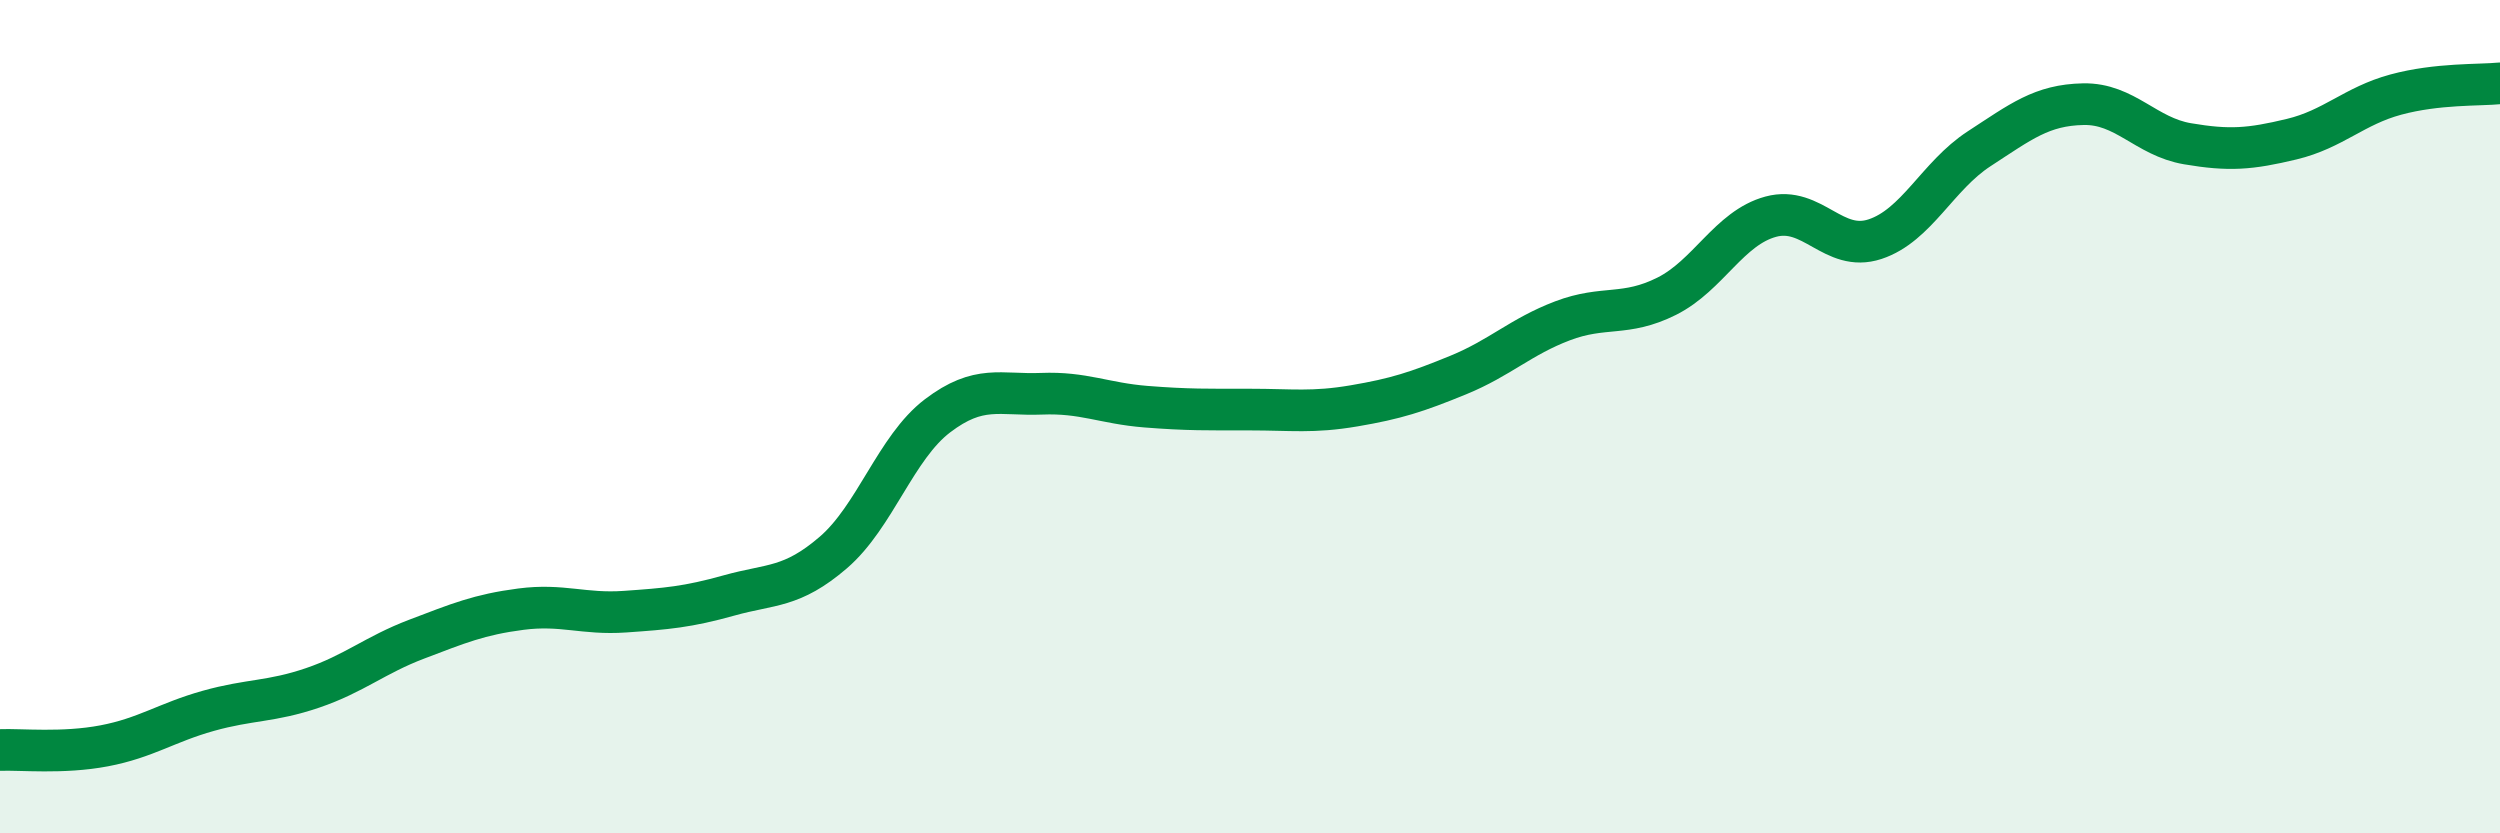
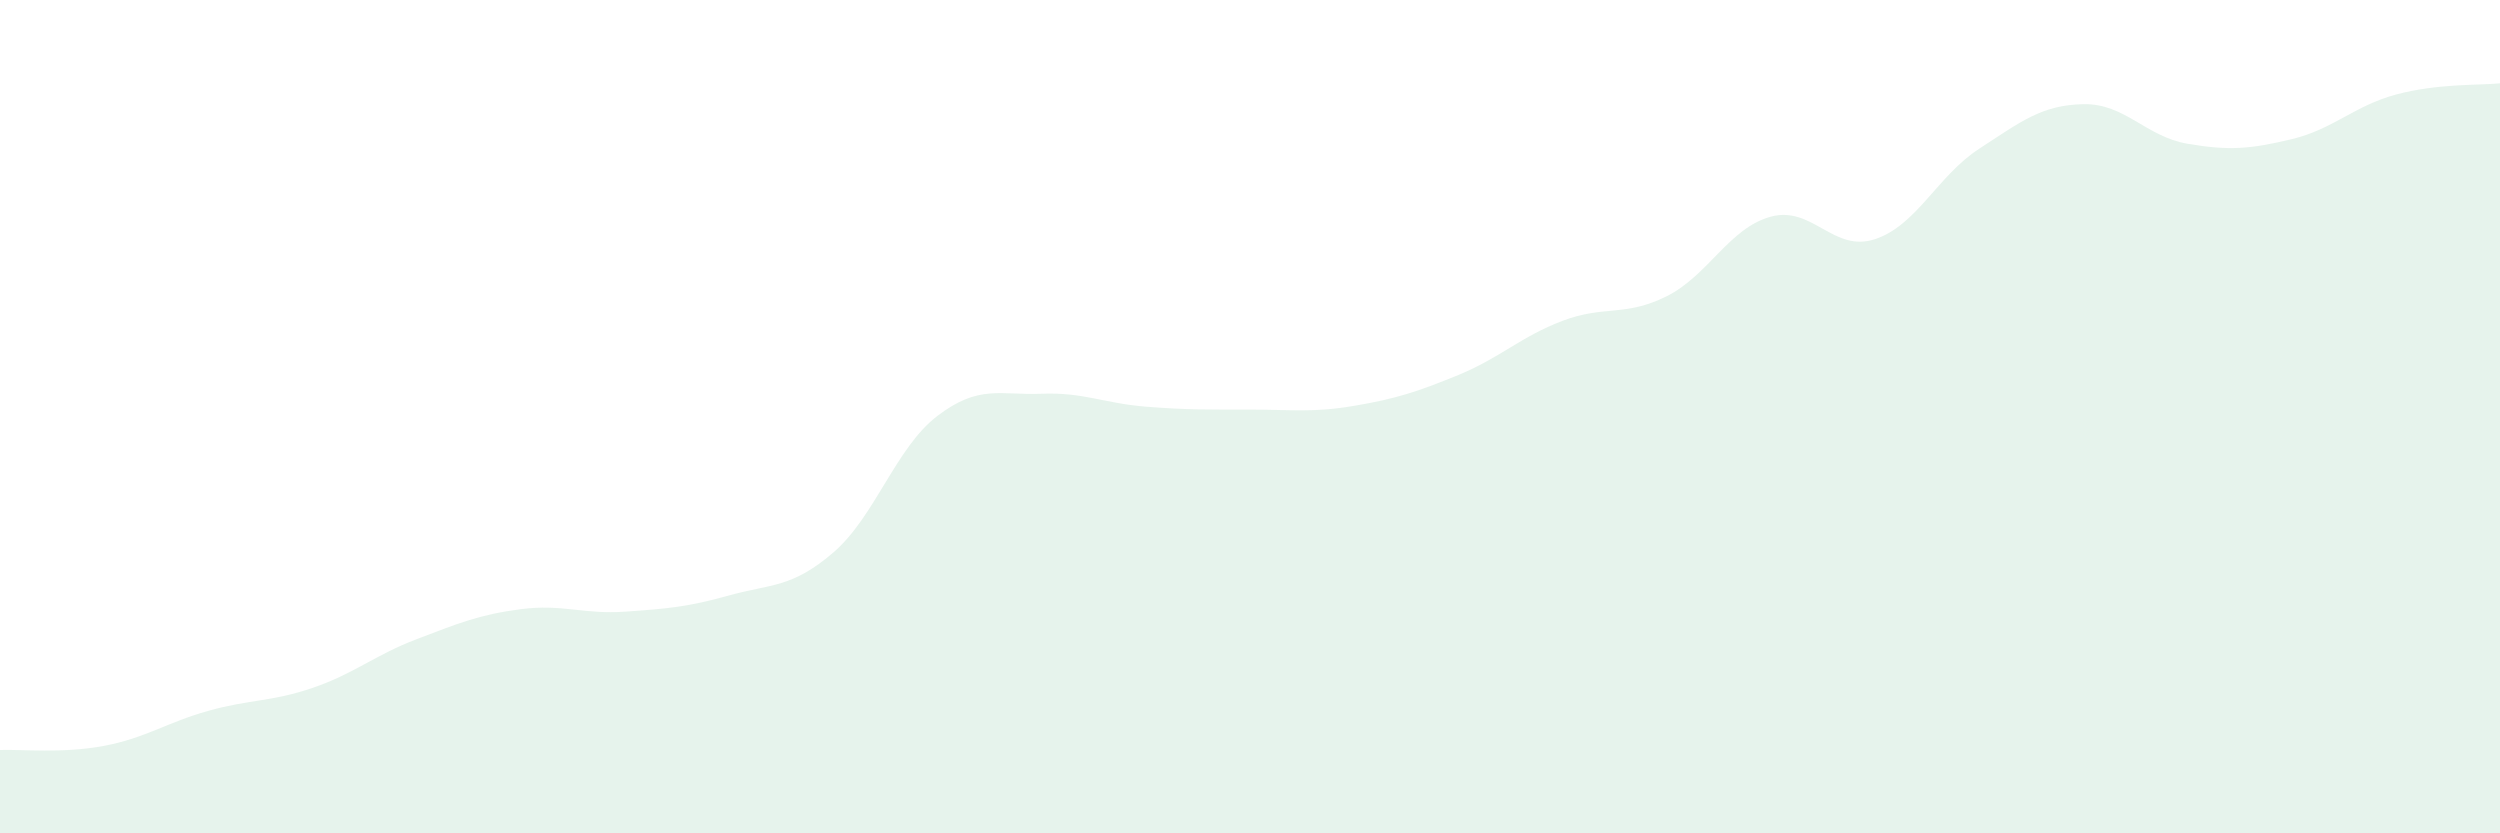
<svg xmlns="http://www.w3.org/2000/svg" width="60" height="20" viewBox="0 0 60 20">
  <path d="M 0,18 C 0.5,17.98 1.5,18.09 2.5,17.9 C 3.5,17.71 4,17.34 5,17.06 C 6,16.78 6.5,16.85 7.5,16.51 C 8.5,16.17 9,15.72 10,15.34 C 11,14.96 11.5,14.75 12.5,14.62 C 13.5,14.49 14,14.75 15,14.68 C 16,14.61 16.5,14.57 17.5,14.29 C 18.5,14.01 19,14.12 20,13.26 C 21,12.4 21.5,10.74 22.5,9.98 C 23.5,9.22 24,9.49 25,9.45 C 26,9.41 26.5,9.68 27.5,9.76 C 28.5,9.84 29,9.83 30,9.83 C 31,9.83 31.5,9.91 32.5,9.74 C 33.5,9.57 34,9.41 35,9 C 36,8.59 36.5,8.08 37.5,7.7 C 38.5,7.32 39,7.61 40,7.11 C 41,6.61 41.5,5.47 42.5,5.2 C 43.5,4.93 44,6.07 45,5.74 C 46,5.41 46.5,4.22 47.5,3.57 C 48.5,2.92 49,2.52 50,2.5 C 51,2.48 51.5,3.28 52.5,3.45 C 53.5,3.62 54,3.58 55,3.34 C 56,3.1 56.5,2.54 57.5,2.27 C 58.5,2 59.5,2.05 60,2L60 20L0 20Z" fill="#008740" opacity="0.1" stroke-linecap="round" stroke-linejoin="round" />
-   <path d="M 0,18 C 0.5,17.98 1.5,18.09 2.5,17.9 C 3.5,17.71 4,17.34 5,17.06 C 6,16.78 6.5,16.85 7.5,16.51 C 8.5,16.17 9,15.72 10,15.34 C 11,14.96 11.5,14.75 12.5,14.62 C 13.5,14.49 14,14.75 15,14.68 C 16,14.61 16.5,14.57 17.5,14.29 C 18.5,14.01 19,14.12 20,13.26 C 21,12.4 21.5,10.74 22.5,9.98 C 23.5,9.22 24,9.49 25,9.45 C 26,9.41 26.5,9.68 27.5,9.76 C 28.5,9.84 29,9.83 30,9.83 C 31,9.83 31.5,9.91 32.5,9.74 C 33.5,9.57 34,9.41 35,9 C 36,8.59 36.5,8.08 37.5,7.7 C 38.5,7.32 39,7.61 40,7.11 C 41,6.61 41.5,5.47 42.5,5.2 C 43.5,4.93 44,6.07 45,5.74 C 46,5.41 46.5,4.22 47.5,3.57 C 48.5,2.92 49,2.52 50,2.5 C 51,2.48 51.5,3.28 52.5,3.45 C 53.5,3.62 54,3.58 55,3.34 C 56,3.1 56.5,2.54 57.5,2.27 C 58.5,2 59.5,2.05 60,2" stroke="#008740" stroke-width="1" fill="none" stroke-linecap="round" stroke-linejoin="round" />
</svg>